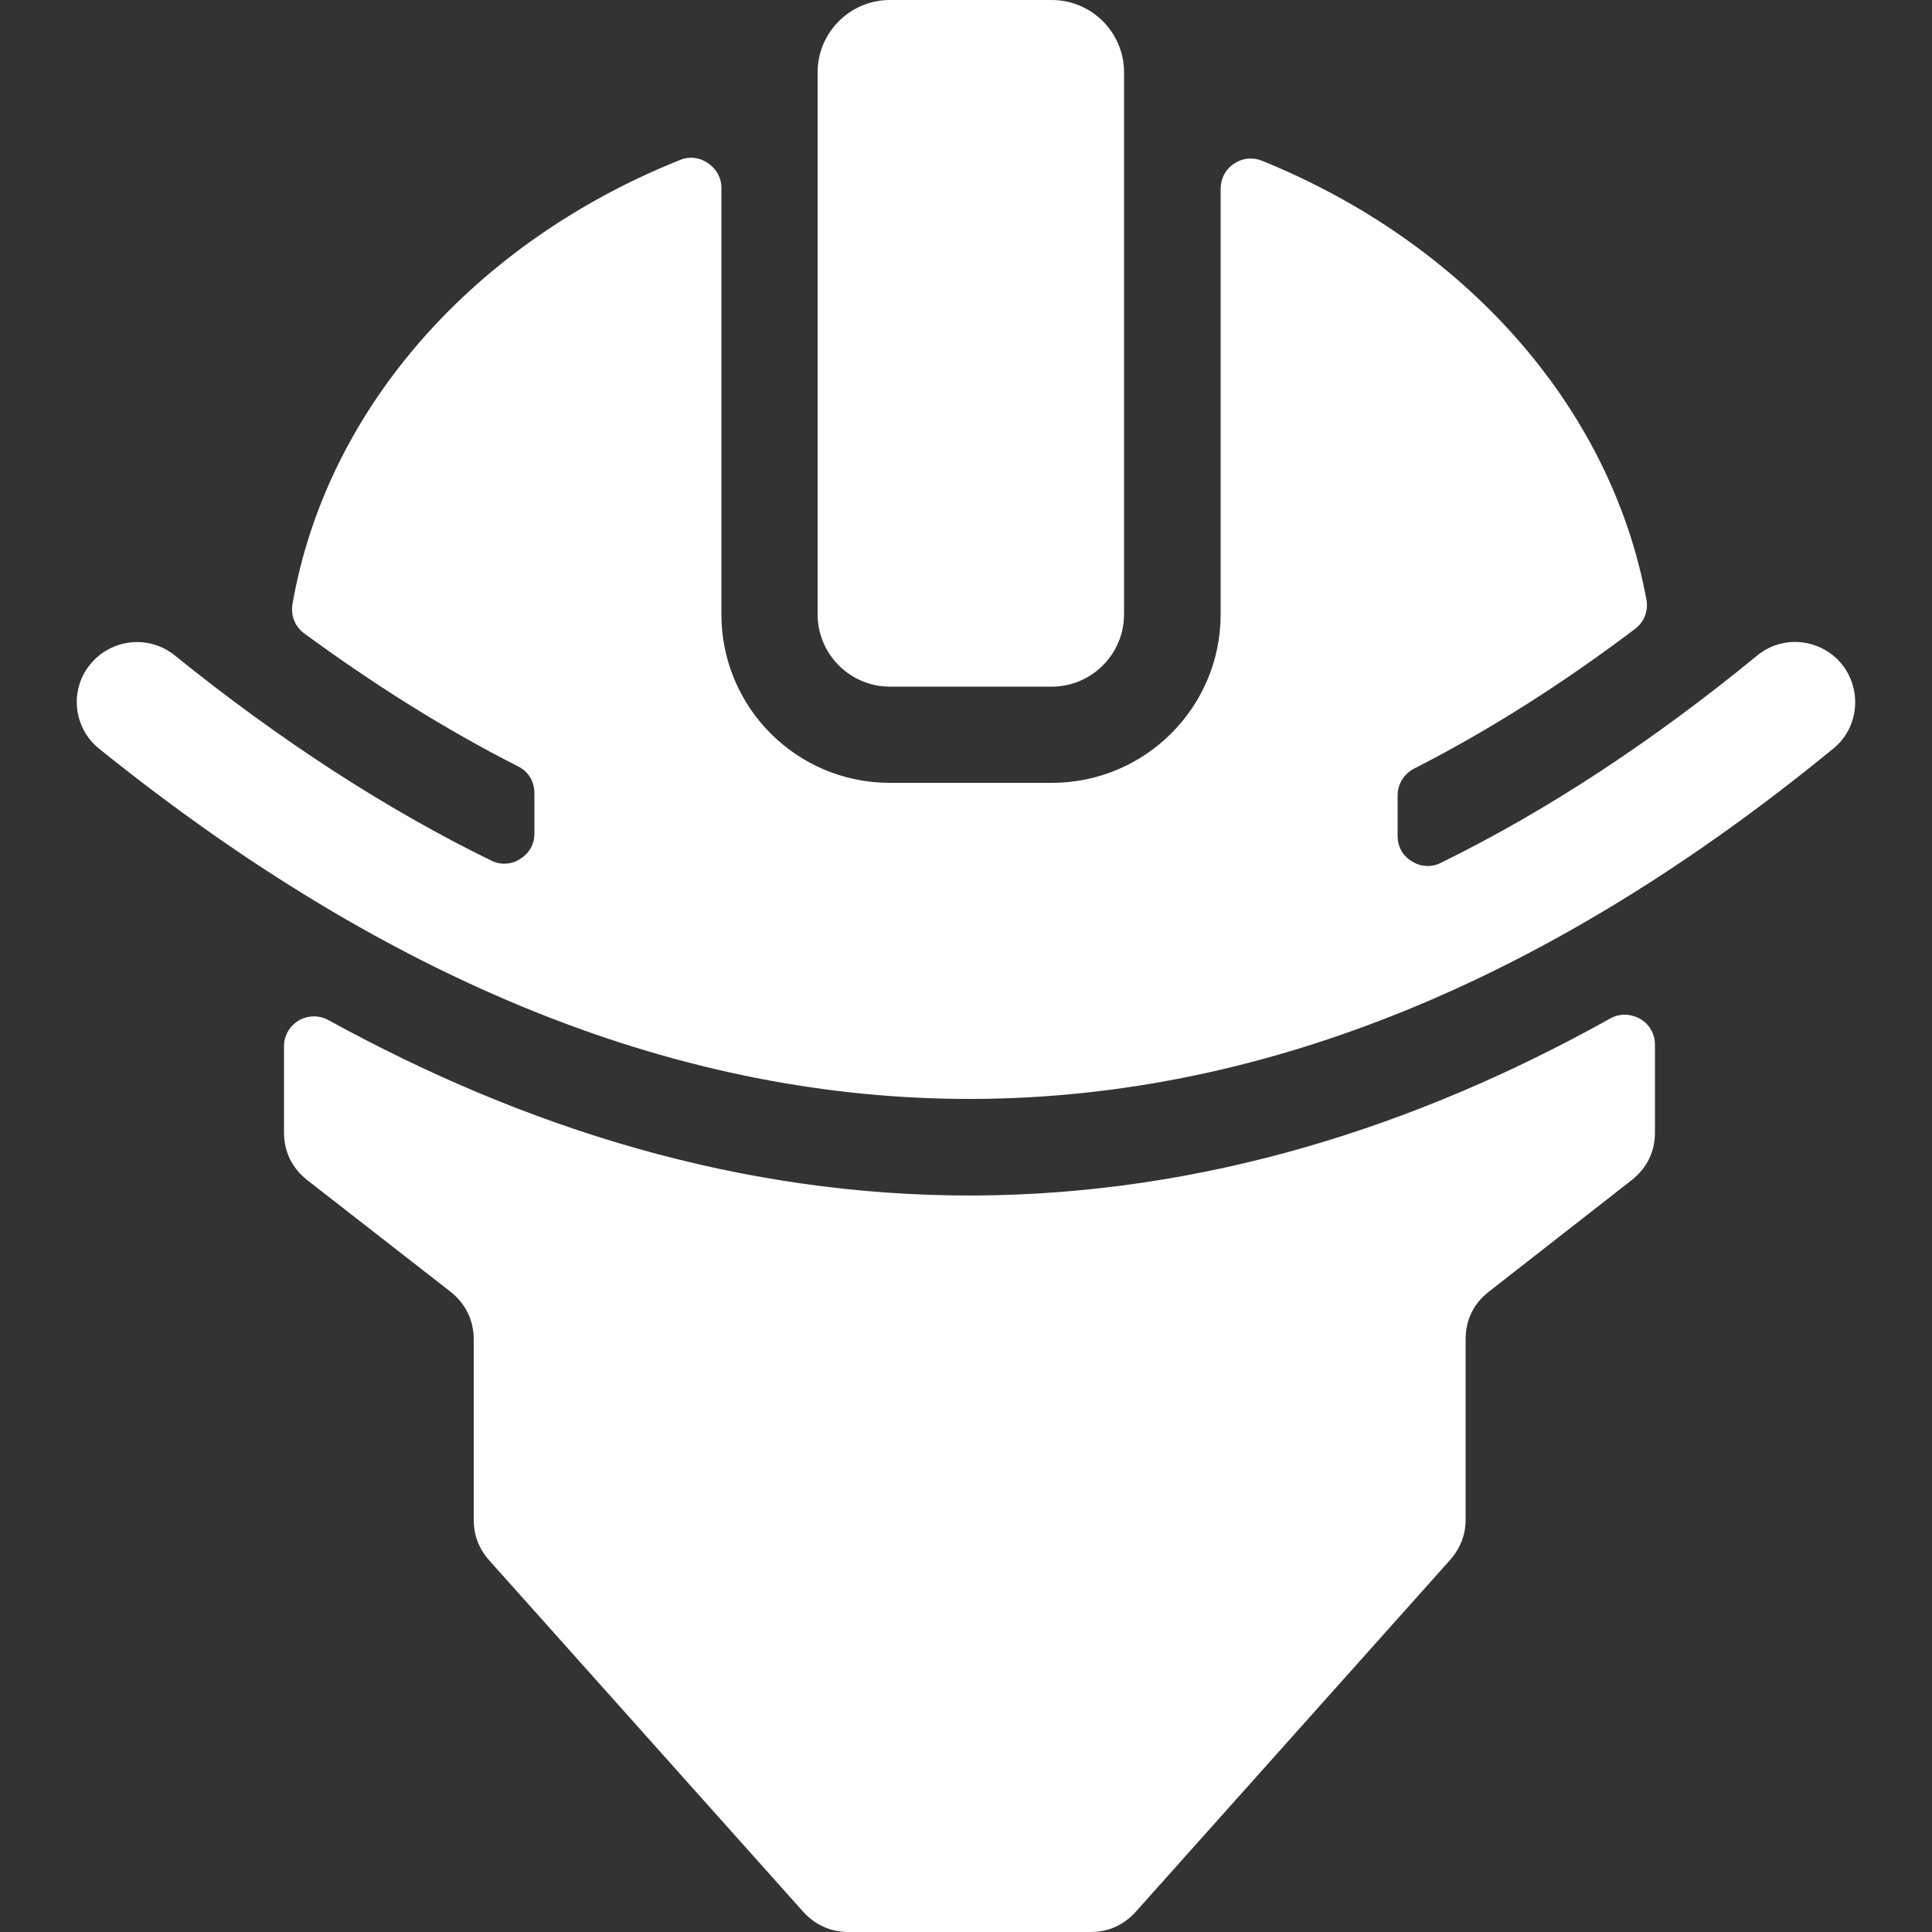
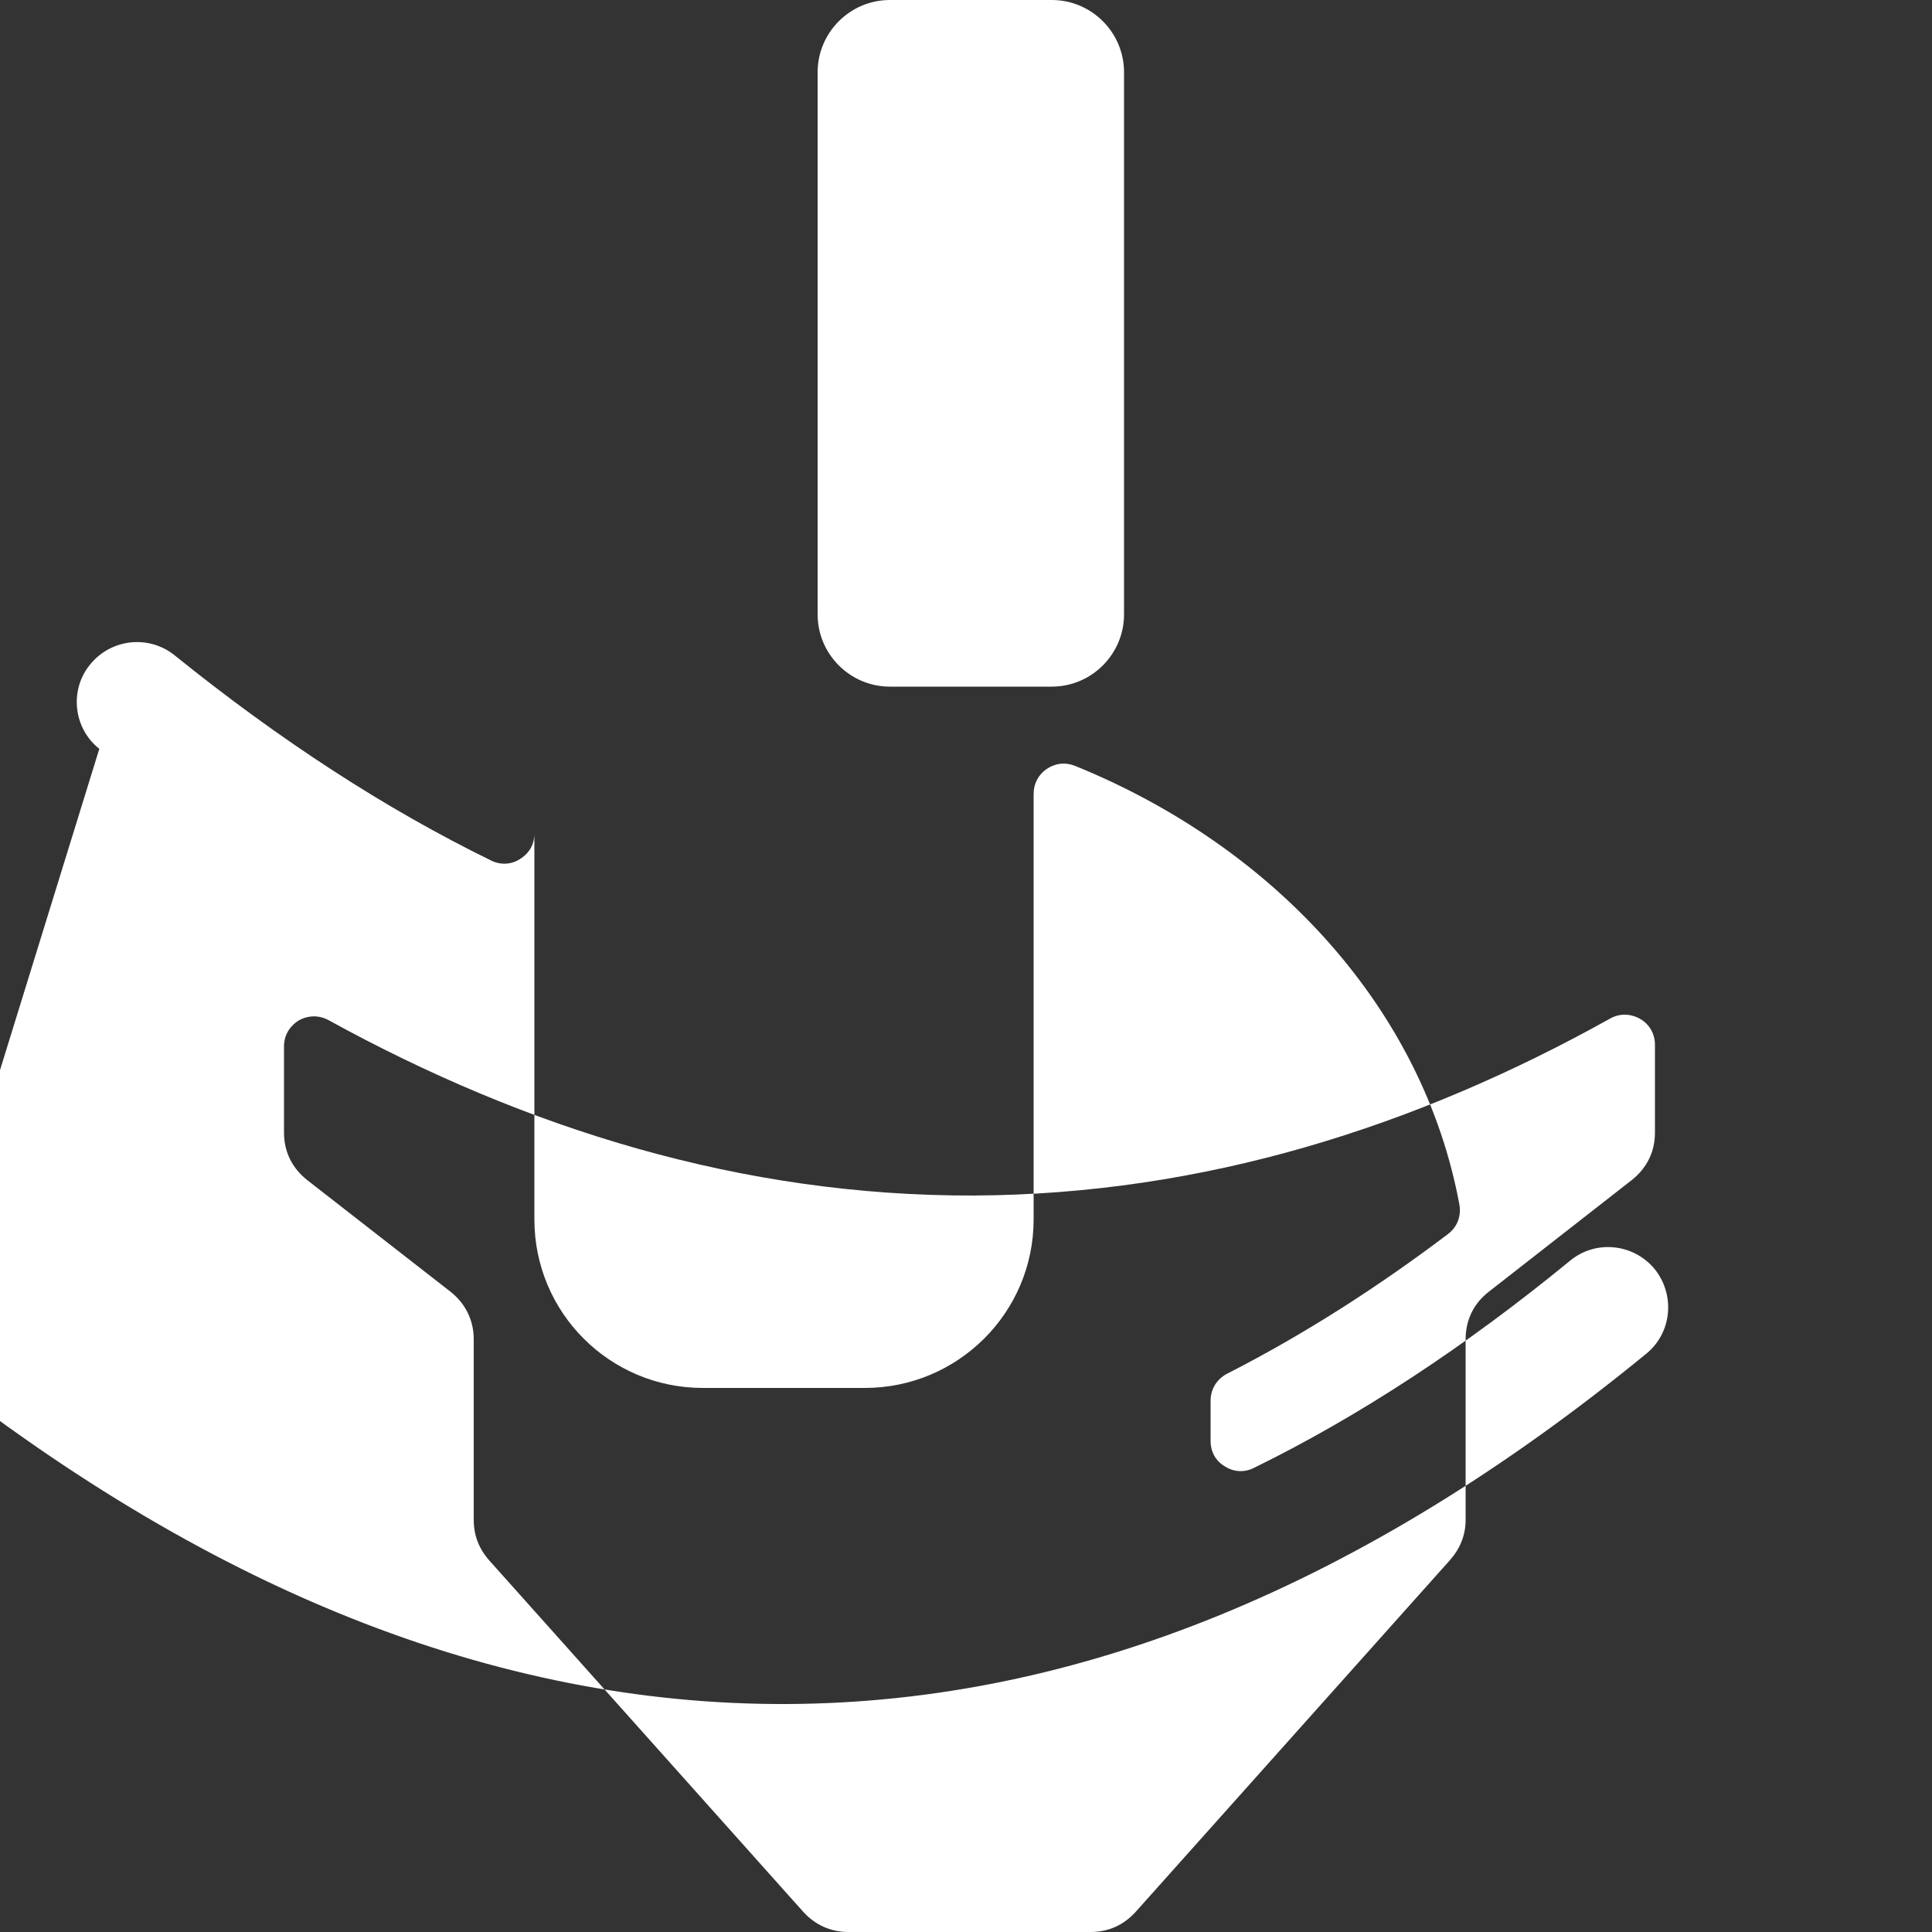
<svg xmlns="http://www.w3.org/2000/svg" xml:space="preserve" width="50px" height="50px" version="1.1" style="shape-rendering:geometricPrecision; text-rendering:geometricPrecision; image-rendering:optimizeQuality; fill-rule:evenodd; clip-rule:evenodd" viewBox="0 0 50 50">
  <rect x="0" y="0" width="50" height="50" fill="#333333" stroke="none" />
  <defs>
    <style type="text/css">
   
    .fil0 {fill:white}
   
  </style>
  </defs>
  <g id="Слой_x0020_1">
-     <path class="fil0" d="M23.03 0l4.19 0c1.03,0 1.87,0.84 1.87,1.87l0 14.03c0,1.03 -0.84,1.87 -1.87,1.87l-4.19 0c-1.03,0 -1.87,-0.84 -1.87,-1.87l0 -14.03c0,-1.03 0.84,-1.87 1.87,-1.87zm-20.46 19.38c-0.67,-0.53 -0.78,-1.52 -0.24,-2.18 0.54,-0.67 1.52,-0.78 2.19,-0.24 2.74,2.21 5.47,3.98 8.19,5.31 0.24,0.12 0.52,0.11 0.75,-0.04 0.24,-0.15 0.37,-0.38 0.37,-0.66l0 -1.05c0,-0.3 -0.16,-0.56 -0.43,-0.69 -1.93,-0.98 -3.77,-2.15 -5.53,-3.44 -0.24,-0.18 -0.35,-0.46 -0.3,-0.76 0.89,-5.1 4.75,-9.38 10.03,-11.49 0.24,-0.1 0.5,-0.07 0.72,0.08 0.22,0.15 0.35,0.38 0.35,0.64l0 11.04c0,2.41 1.95,4.36 4.36,4.36l4.19 0c2.41,0 4.37,-1.95 4.37,-4.36l0 -11.01c0,-0.27 0.12,-0.5 0.34,-0.65 0.22,-0.15 0.48,-0.18 0.73,-0.08 5.2,2.11 9.02,6.32 9.95,11.36 0.05,0.3 -0.06,0.58 -0.3,0.76 -1.8,1.36 -3.71,2.59 -5.71,3.61 -0.27,0.14 -0.43,0.4 -0.43,0.7l0 1.04c0,0.28 0.13,0.52 0.37,0.66 0.23,0.15 0.51,0.16 0.75,0.04 2.73,-1.34 5.46,-3.13 8.18,-5.36 0.66,-0.55 1.64,-0.45 2.19,0.21 0.54,0.67 0.45,1.65 -0.21,2.19 -7.31,5.99 -14.73,9.04 -22.25,9.07 -7.52,0.03 -15.06,-2.96 -22.63,-9.06zm4.78 7.7l0 2.23c0,0.5 0.21,0.92 0.6,1.23l3.71 2.89c0.39,0.31 0.6,0.74 0.6,1.23l0 4.67c0,0.4 0.13,0.74 0.39,1.04l8.14 9.11c0.31,0.34 0.71,0.52 1.17,0.52l6.26 0c0.47,0 0.86,-0.18 1.17,-0.52l8.14 -9.11c0.26,-0.3 0.4,-0.64 0.4,-1.04l0 -4.67c0,-0.49 0.2,-0.92 0.6,-1.23l3.7 -2.89c0.39,-0.31 0.6,-0.73 0.6,-1.23l0 -2.27c0,-0.28 -0.14,-0.53 -0.38,-0.67 -0.25,-0.14 -0.53,-0.15 -0.78,-0.01 -5.02,2.8 -10.52,4.55 -16.46,4.58 -6.01,0.02 -11.6,-1.73 -16.71,-4.54 -0.24,-0.13 -0.52,-0.13 -0.77,0.01 -0.24,0.15 -0.38,0.39 -0.38,0.67z" />
+     <path class="fil0" d="M23.03 0l4.19 0c1.03,0 1.87,0.84 1.87,1.87l0 14.03c0,1.03 -0.84,1.87 -1.87,1.87l-4.19 0c-1.03,0 -1.87,-0.84 -1.87,-1.87l0 -14.03c0,-1.03 0.84,-1.87 1.87,-1.87zm-20.46 19.38c-0.67,-0.53 -0.78,-1.52 -0.24,-2.18 0.54,-0.67 1.52,-0.78 2.19,-0.24 2.74,2.21 5.47,3.98 8.19,5.31 0.24,0.12 0.52,0.11 0.75,-0.04 0.24,-0.15 0.37,-0.38 0.37,-0.66l0 -1.05l0 11.04c0,2.41 1.95,4.36 4.36,4.36l4.19 0c2.41,0 4.37,-1.95 4.37,-4.36l0 -11.01c0,-0.27 0.12,-0.5 0.34,-0.65 0.22,-0.15 0.48,-0.18 0.73,-0.08 5.2,2.11 9.02,6.32 9.95,11.36 0.05,0.3 -0.06,0.58 -0.3,0.76 -1.8,1.36 -3.71,2.59 -5.71,3.61 -0.27,0.14 -0.43,0.4 -0.43,0.7l0 1.04c0,0.28 0.13,0.52 0.37,0.66 0.23,0.15 0.51,0.16 0.75,0.04 2.73,-1.34 5.46,-3.13 8.18,-5.36 0.66,-0.55 1.64,-0.45 2.19,0.21 0.54,0.67 0.45,1.65 -0.21,2.19 -7.31,5.99 -14.73,9.04 -22.25,9.07 -7.52,0.03 -15.06,-2.96 -22.63,-9.06zm4.78 7.7l0 2.23c0,0.5 0.21,0.92 0.6,1.23l3.71 2.89c0.39,0.31 0.6,0.74 0.6,1.23l0 4.67c0,0.4 0.13,0.74 0.39,1.04l8.14 9.11c0.31,0.34 0.71,0.52 1.17,0.52l6.26 0c0.47,0 0.86,-0.18 1.17,-0.52l8.14 -9.11c0.26,-0.3 0.4,-0.64 0.4,-1.04l0 -4.67c0,-0.49 0.2,-0.92 0.6,-1.23l3.7 -2.89c0.39,-0.31 0.6,-0.73 0.6,-1.23l0 -2.27c0,-0.28 -0.14,-0.53 -0.38,-0.67 -0.25,-0.14 -0.53,-0.15 -0.78,-0.01 -5.02,2.8 -10.52,4.55 -16.46,4.58 -6.01,0.02 -11.6,-1.73 -16.71,-4.54 -0.24,-0.13 -0.52,-0.13 -0.77,0.01 -0.24,0.15 -0.38,0.39 -0.38,0.67z" />
  </g>
</svg>